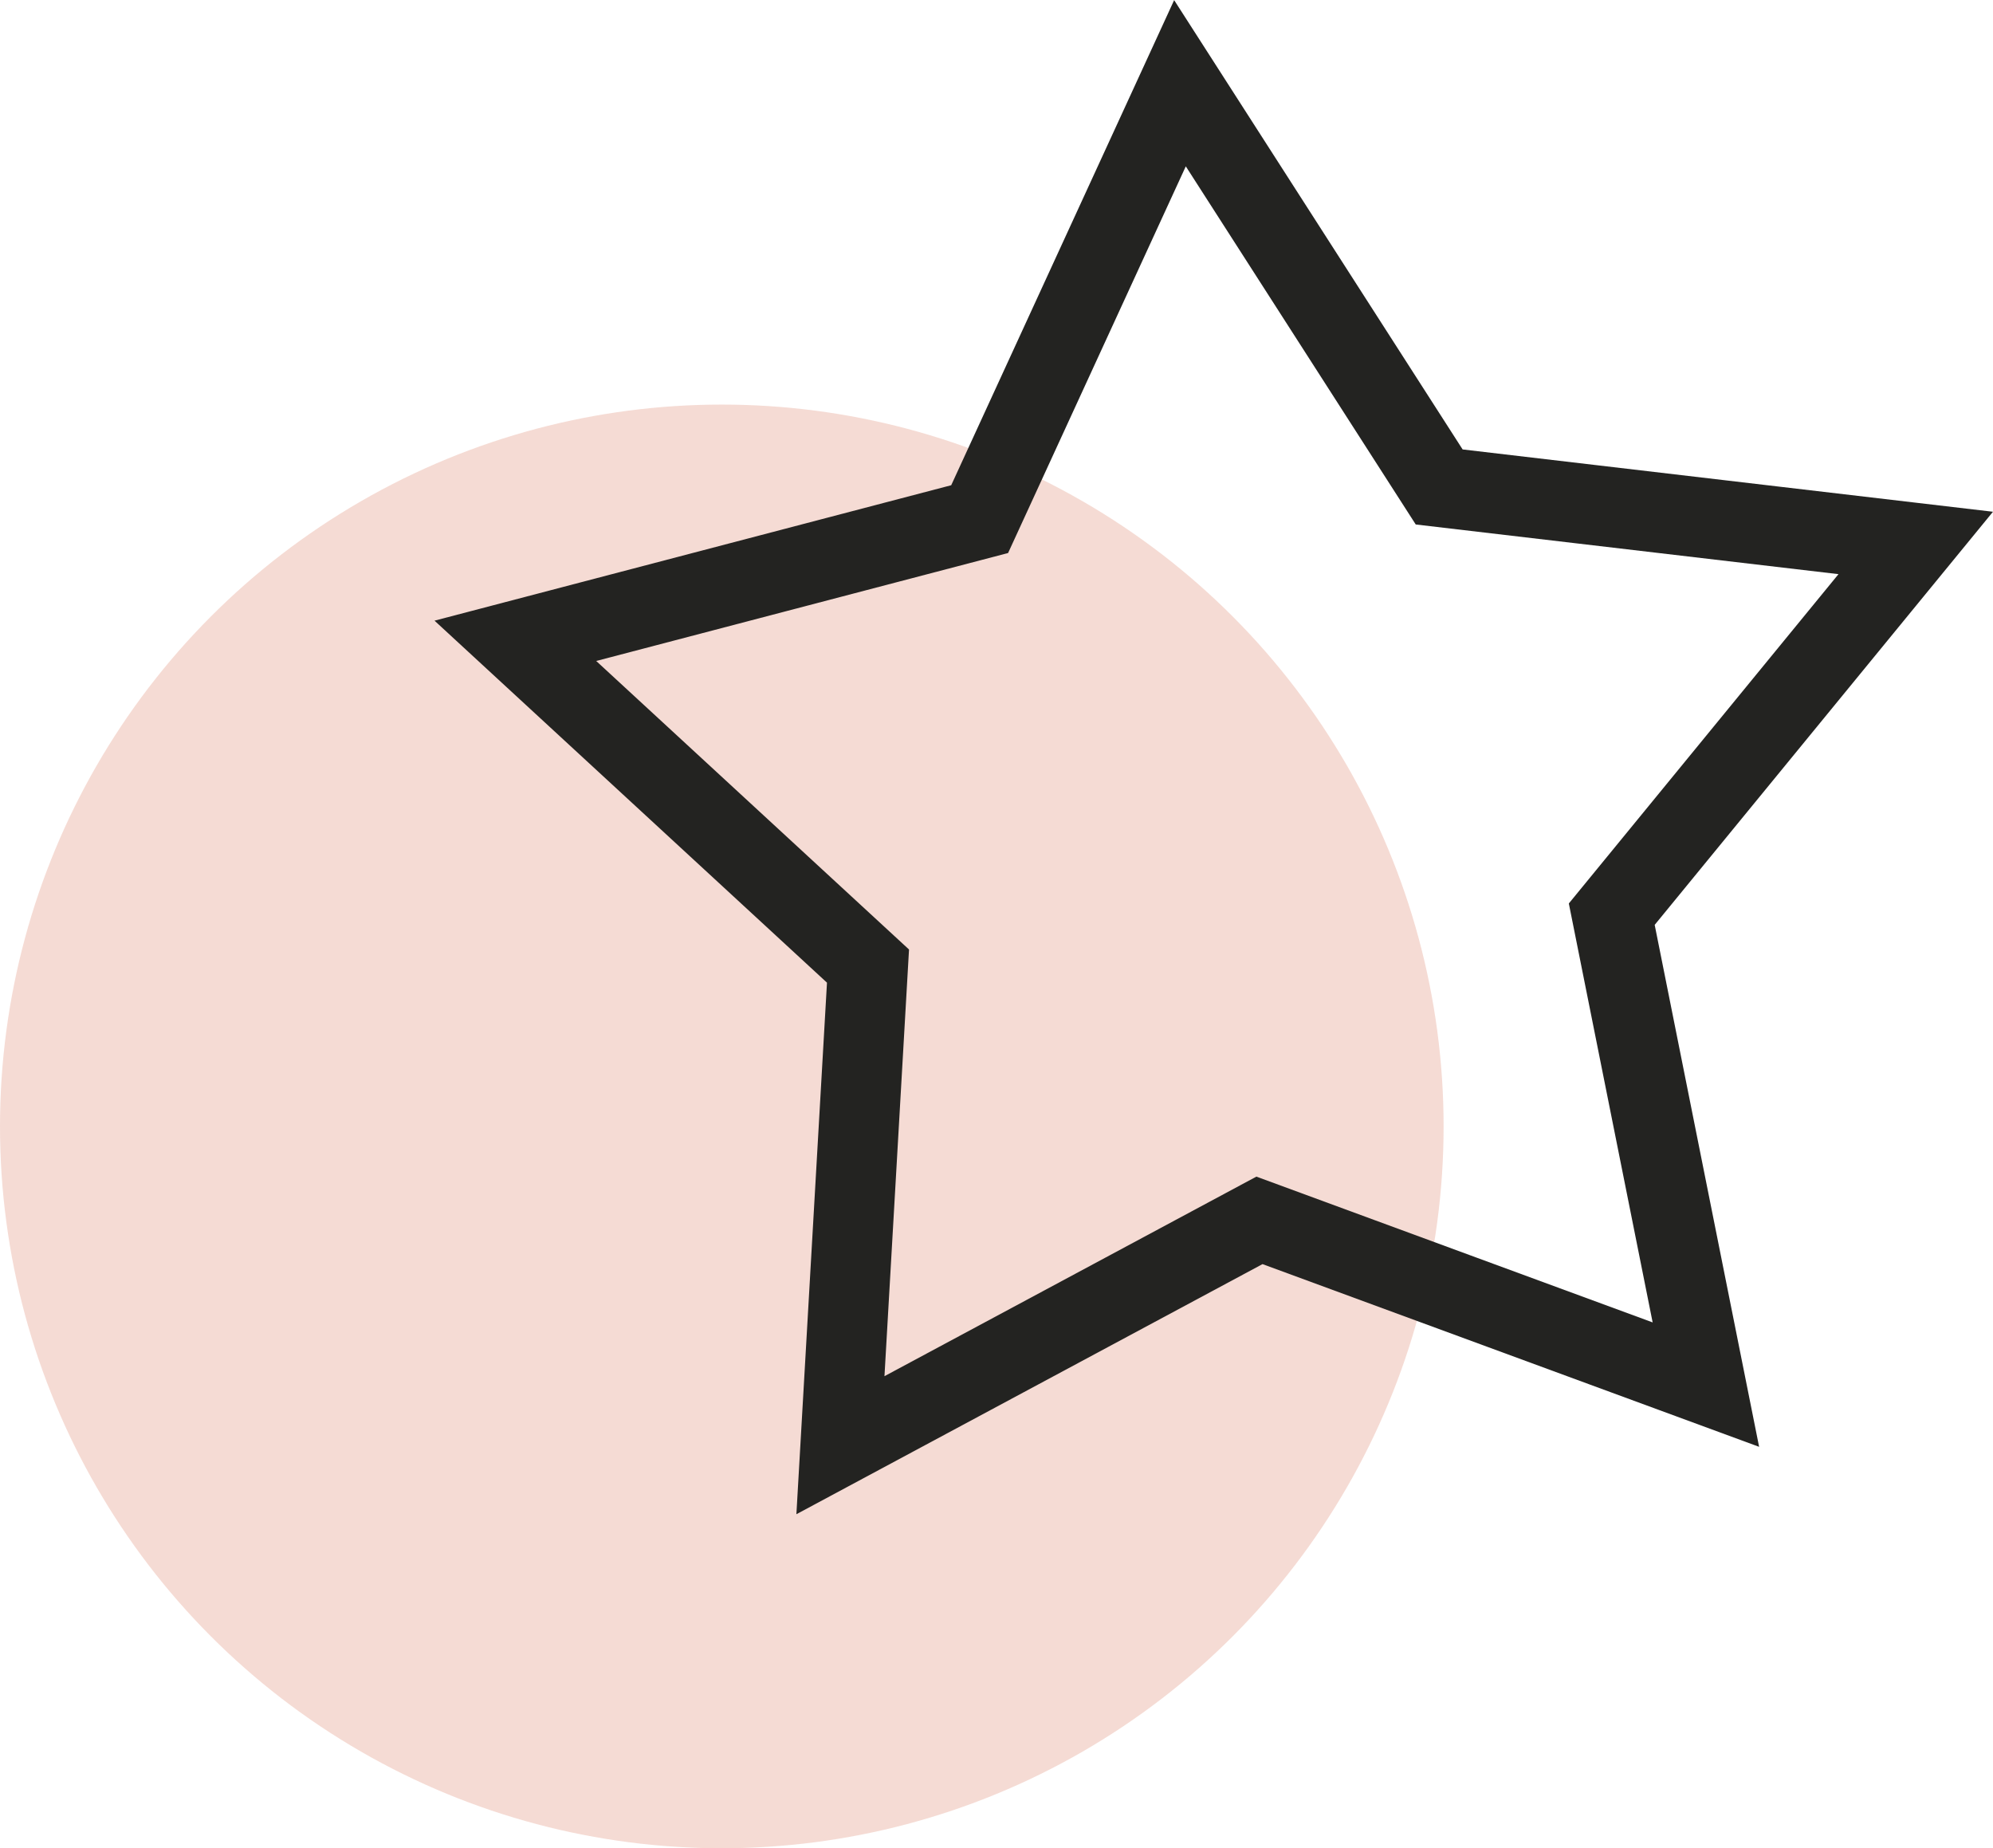
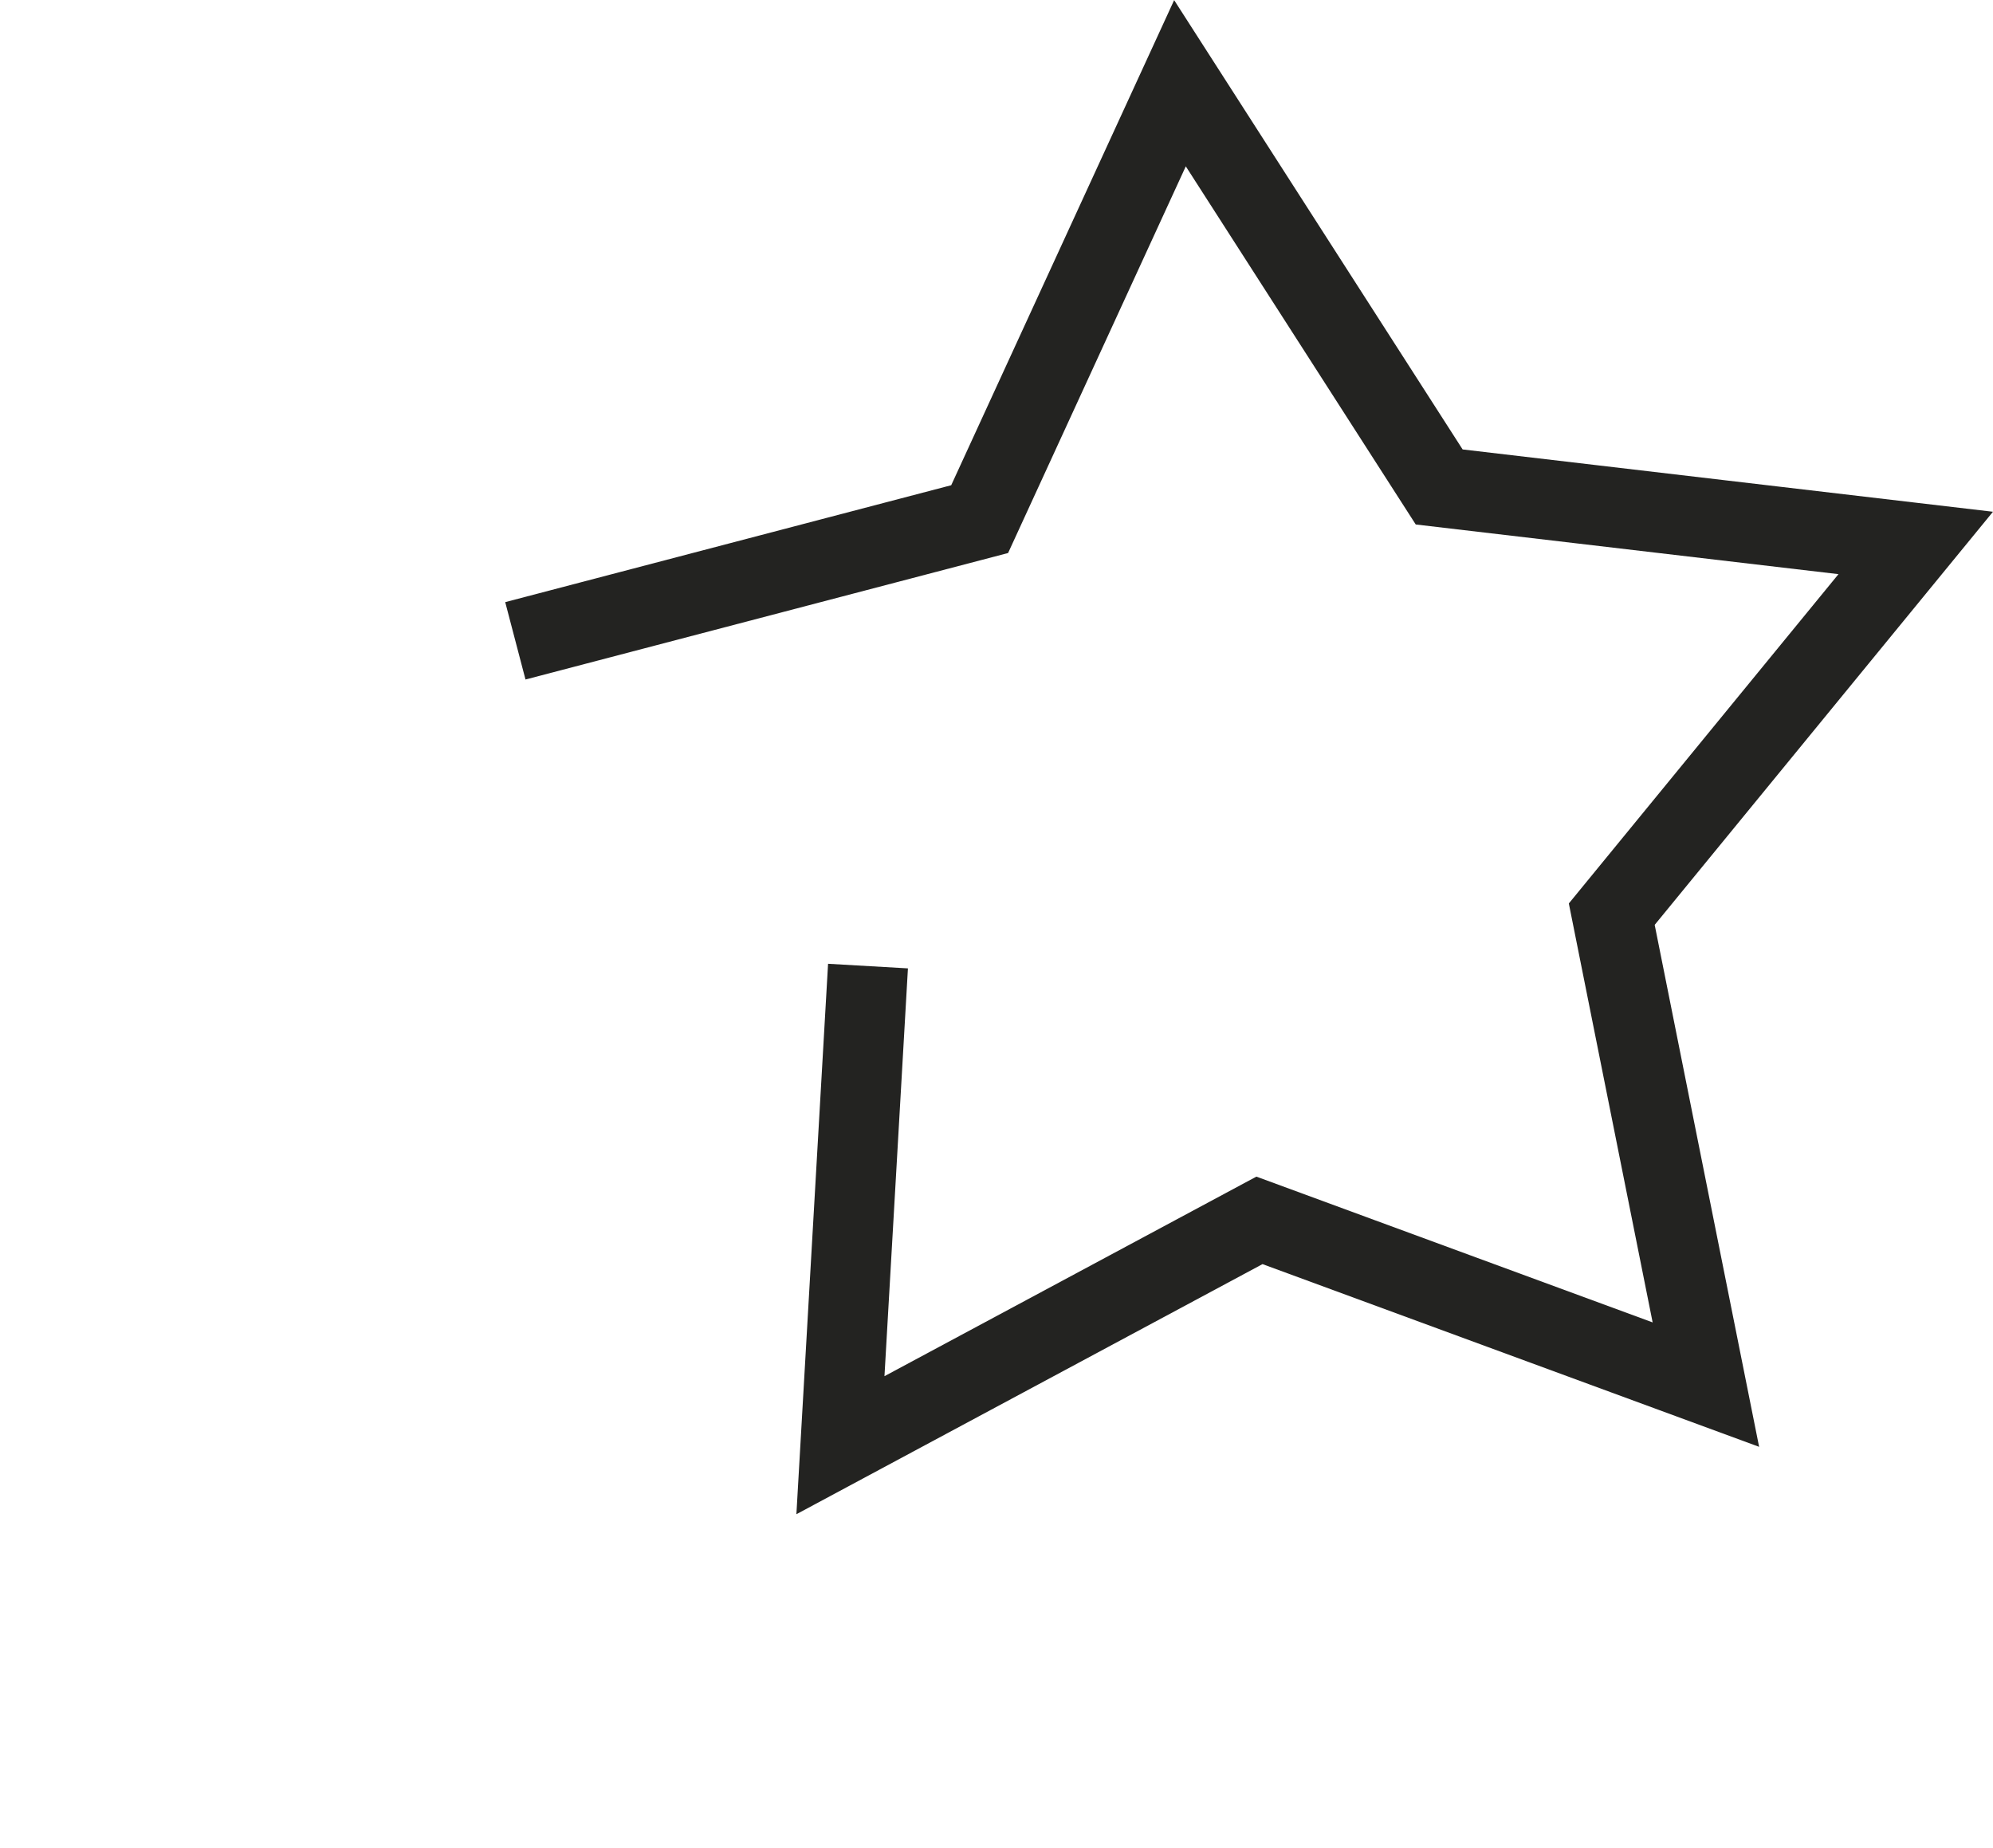
<svg xmlns="http://www.w3.org/2000/svg" viewBox="0 0 117.1 108.59">
  <defs>
    <style>.cls-1{fill:#d14f2b;opacity:0.2;}.cls-2{fill:none;stroke:#232321;stroke-miterlimit:10;stroke-width:4.7px;}</style>
  </defs>
  <g id="Layer_2" data-name="Layer 2">
    <g id="DESKTOP_MEDICALS_HGV_MEDICALS" data-name="DESKTOP MEDICALS/HGV MEDICALS">
-       <circle class="cls-1" cx="42.41" cy="66.18" r="42.41" />
-       <path class="cls-2" d="M30.28,37.65,57.56,30.5,69.33,4.89,84.56,28.61l28,3.29L94.7,53.71l5.53,27.64L74,71.7,49.38,84.91,51,56.76Z" />
+       <path class="cls-2" d="M30.28,37.65,57.56,30.5,69.33,4.89,84.56,28.61l28,3.29L94.7,53.71l5.53,27.64L74,71.7,49.38,84.91,51,56.76" />
    </g>
  </g>
</svg>